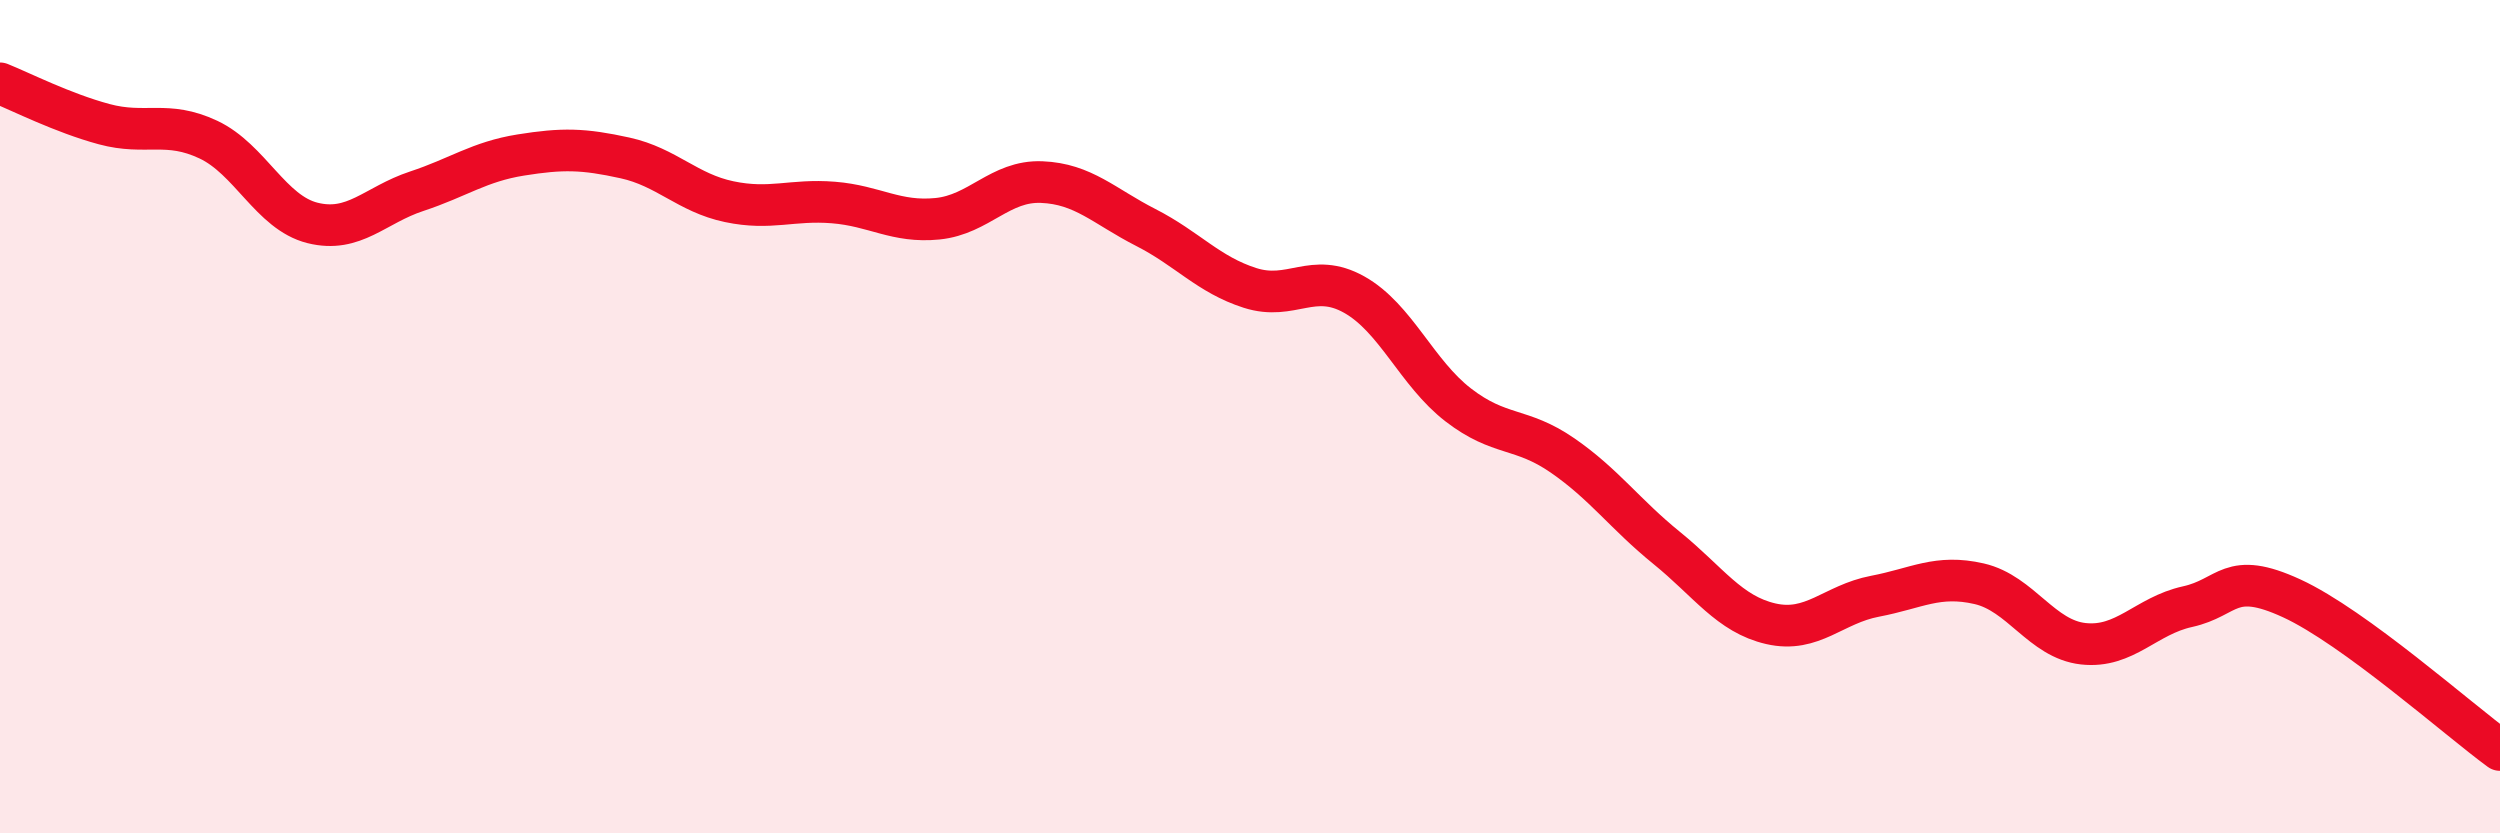
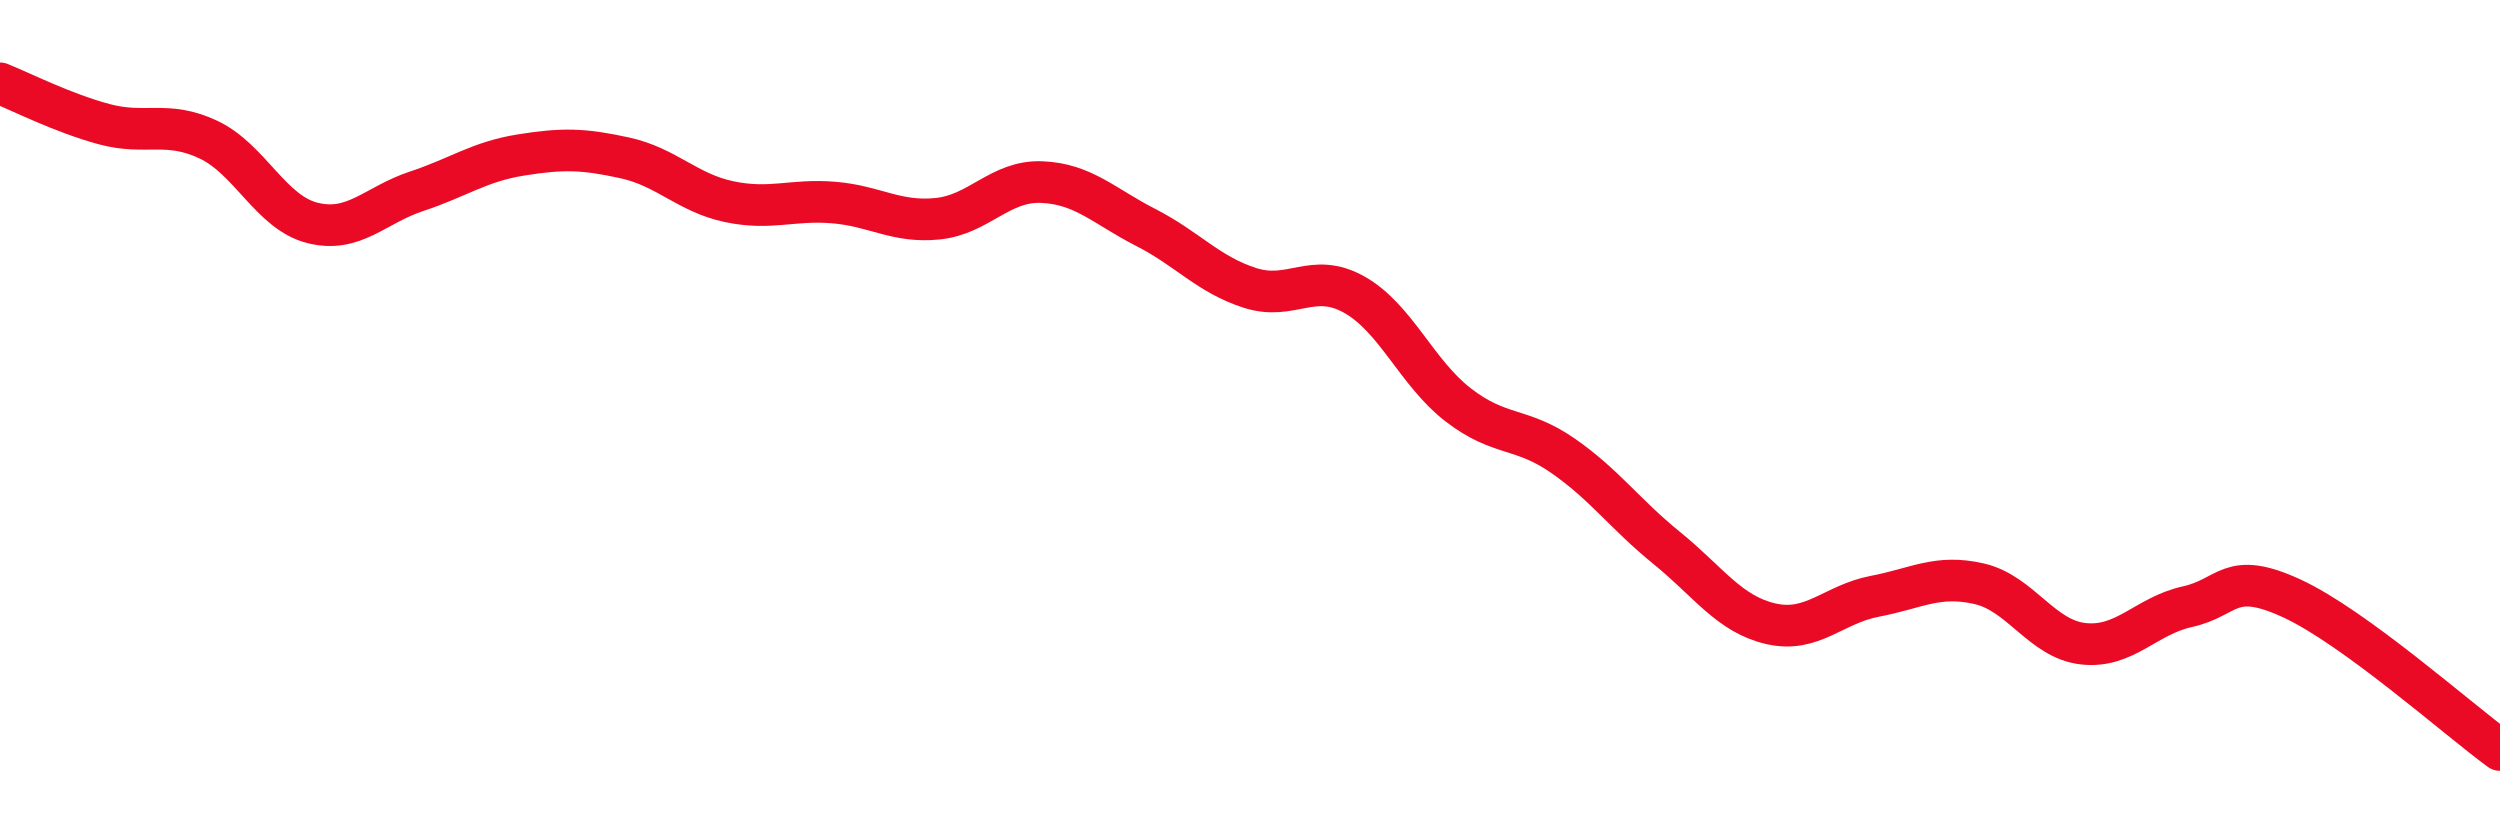
<svg xmlns="http://www.w3.org/2000/svg" width="60" height="20" viewBox="0 0 60 20">
-   <path d="M 0,2 C 0.5,2.2 1.5,2.71 2.5,2.98 C 3.5,3.25 4,2.88 5,3.35 C 6,3.82 6.5,5.1 7.5,5.35 C 8.5,5.6 9,4.92 10,4.59 C 11,4.26 11.5,3.88 12.5,3.72 C 13.5,3.56 14,3.57 15,3.79 C 16,4.01 16.5,4.63 17.5,4.84 C 18.5,5.05 19,4.78 20,4.86 C 21,4.94 21.5,5.35 22.5,5.25 C 23.5,5.15 24,4.33 25,4.37 C 26,4.41 26.5,4.95 27.5,5.46 C 28.5,5.97 29,6.59 30,6.91 C 31,7.23 31.5,6.51 32.5,7.07 C 33.5,7.63 34,8.95 35,9.72 C 36,10.49 36.5,10.24 37.5,10.93 C 38.5,11.62 39,12.34 40,13.15 C 41,13.96 41.5,14.74 42.5,14.97 C 43.5,15.2 44,14.5 45,14.31 C 46,14.12 46.5,13.78 47.5,14.01 C 48.5,14.24 49,15.34 50,15.45 C 51,15.56 51.5,14.78 52.5,14.56 C 53.5,14.34 53.5,13.67 55,14.36 C 56.5,15.05 59,17.27 60,18L60 20L0 20Z" fill="#EB0A25" opacity="0.1" stroke-linecap="round" stroke-linejoin="round" />
  <path d="M 0,2 C 0.5,2.2 1.5,2.71 2.5,2.98 C 3.5,3.25 4,2.88 5,3.35 C 6,3.82 6.5,5.1 7.5,5.35 C 8.5,5.6 9,4.92 10,4.59 C 11,4.26 11.5,3.88 12.5,3.72 C 13.5,3.56 14,3.57 15,3.79 C 16,4.01 16.5,4.63 17.5,4.84 C 18.5,5.05 19,4.78 20,4.86 C 21,4.94 21.5,5.35 22.5,5.25 C 23.5,5.15 24,4.33 25,4.37 C 26,4.41 26.5,4.95 27.5,5.46 C 28.5,5.97 29,6.59 30,6.91 C 31,7.23 31.5,6.51 32.5,7.07 C 33.5,7.63 34,8.95 35,9.72 C 36,10.49 36.5,10.24 37.5,10.93 C 38.5,11.62 39,12.34 40,13.15 C 41,13.96 41.5,14.74 42.5,14.97 C 43.5,15.2 44,14.5 45,14.31 C 46,14.12 46.5,13.78 47.5,14.01 C 48.5,14.24 49,15.34 50,15.45 C 51,15.56 51.5,14.78 52.5,14.56 C 53.5,14.34 53.5,13.67 55,14.36 C 56.5,15.05 59,17.27 60,18" stroke="#EB0A25" stroke-width="1" fill="none" stroke-linecap="round" stroke-linejoin="round" />
</svg>